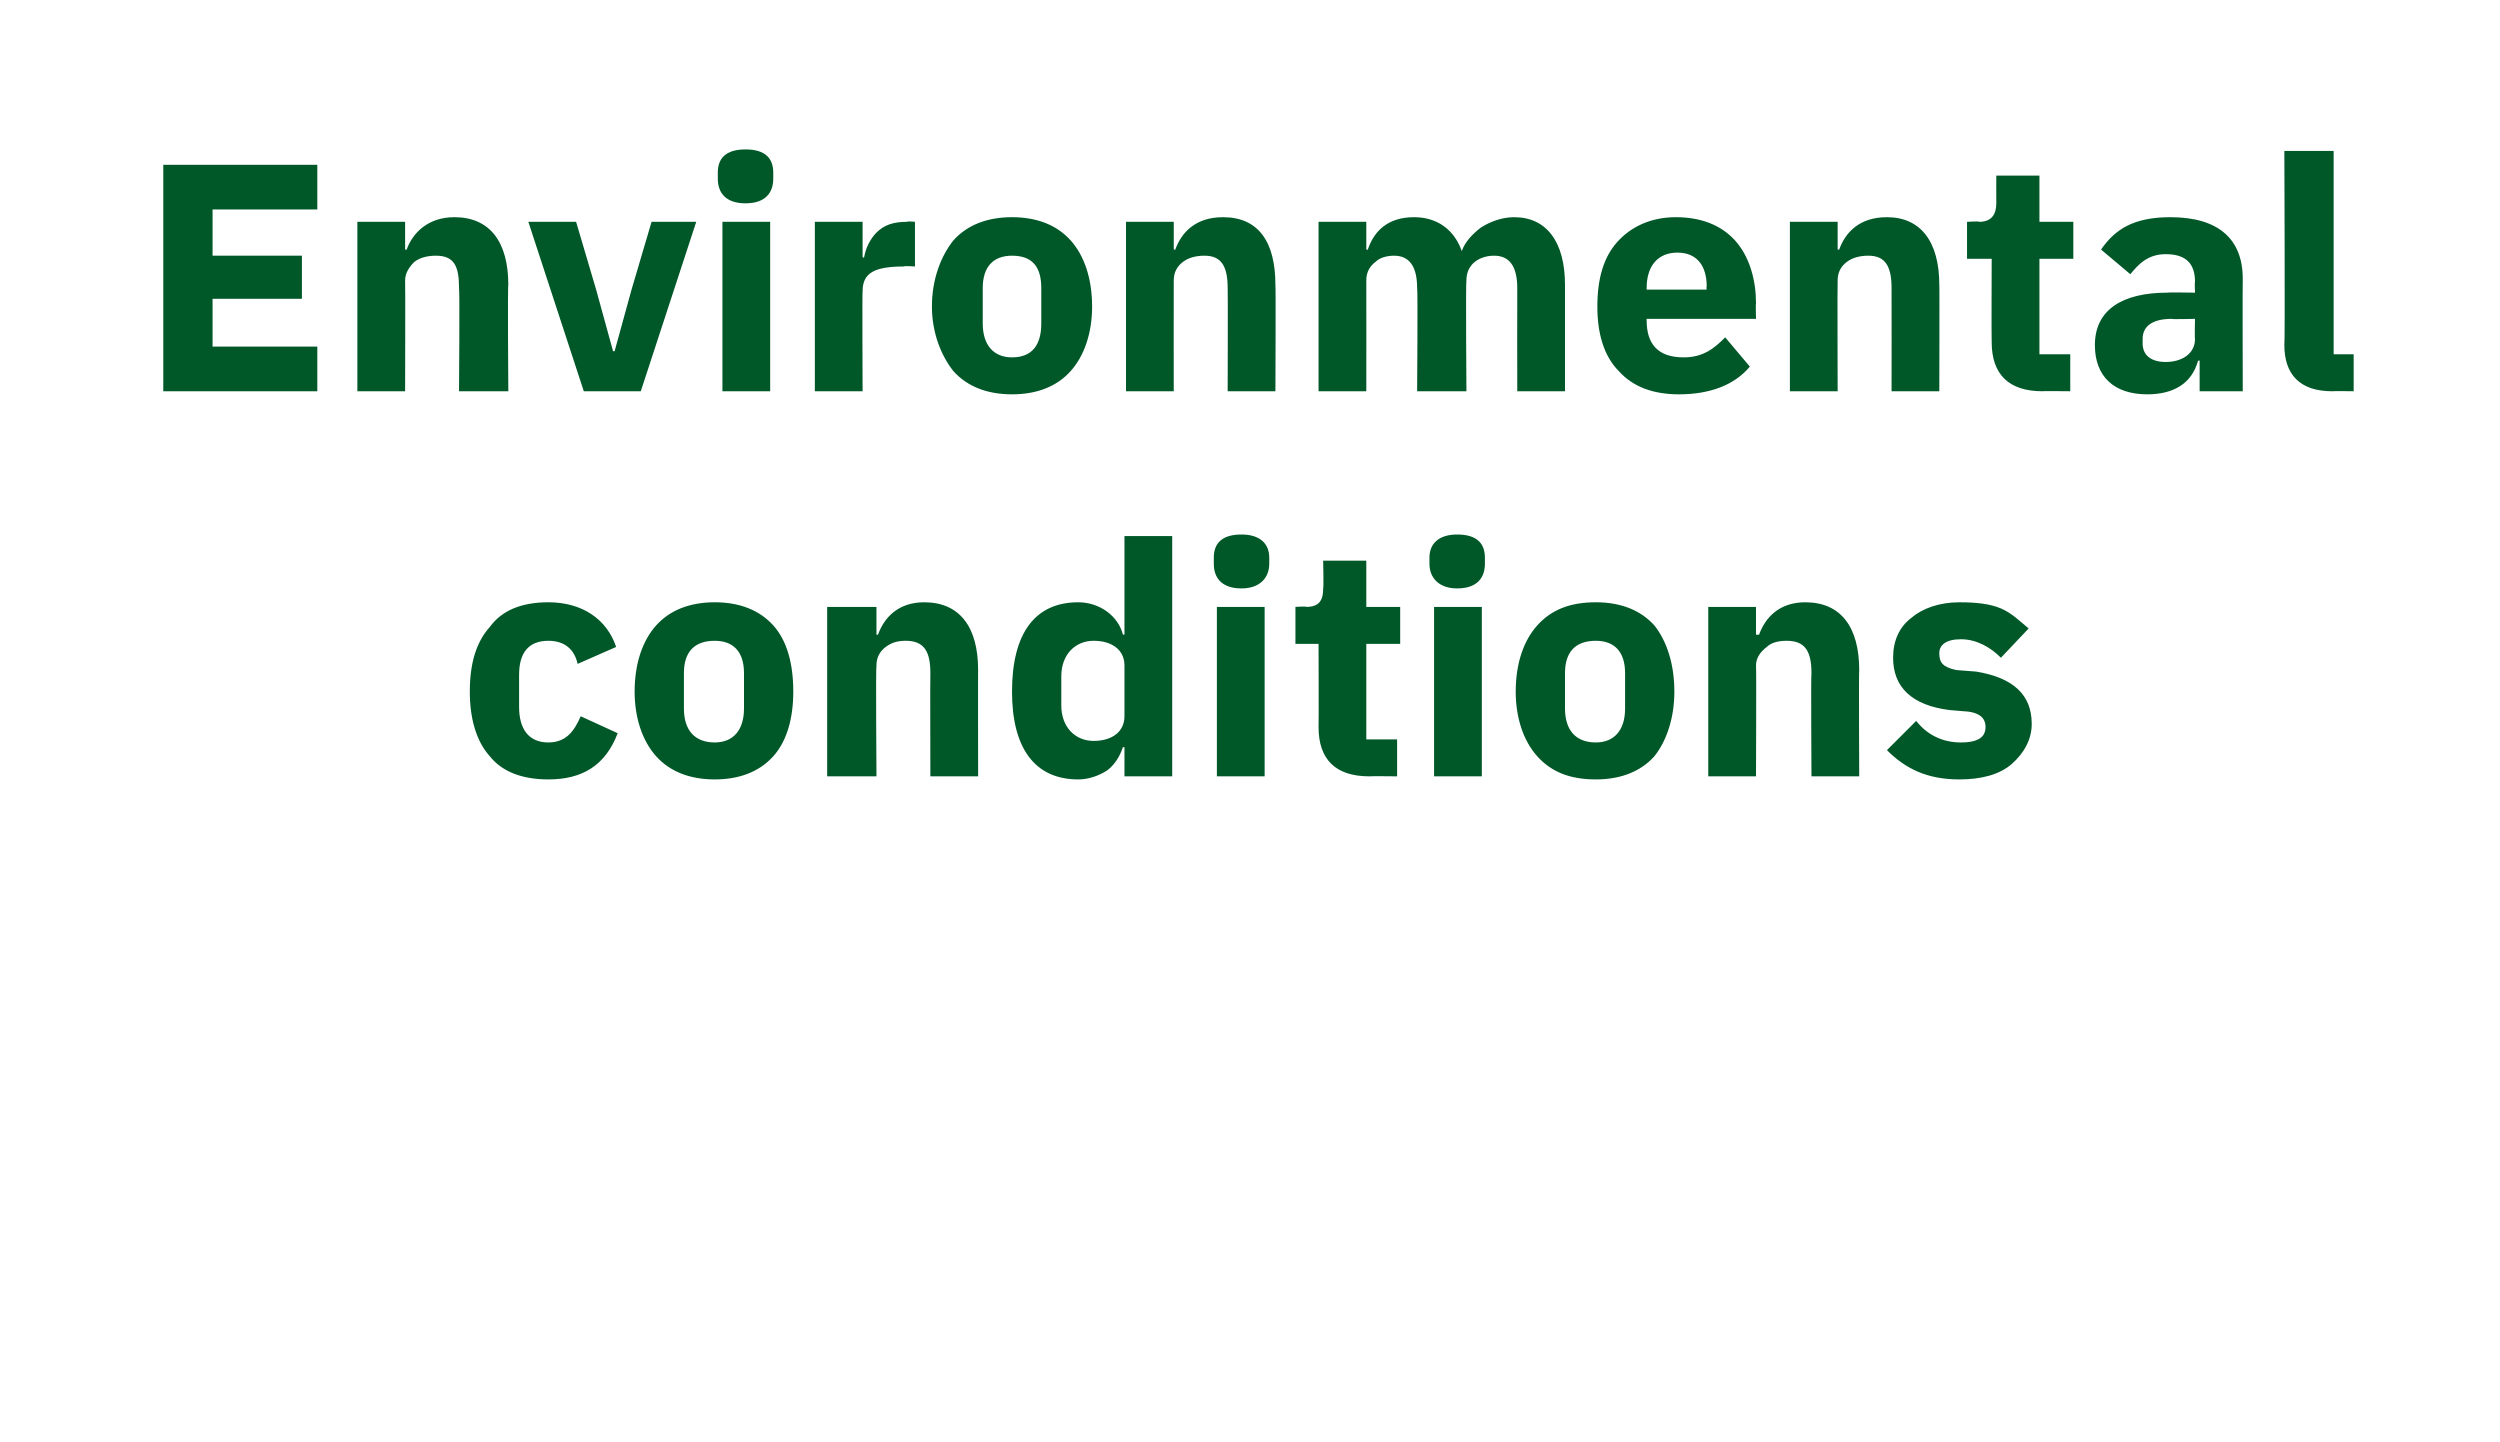
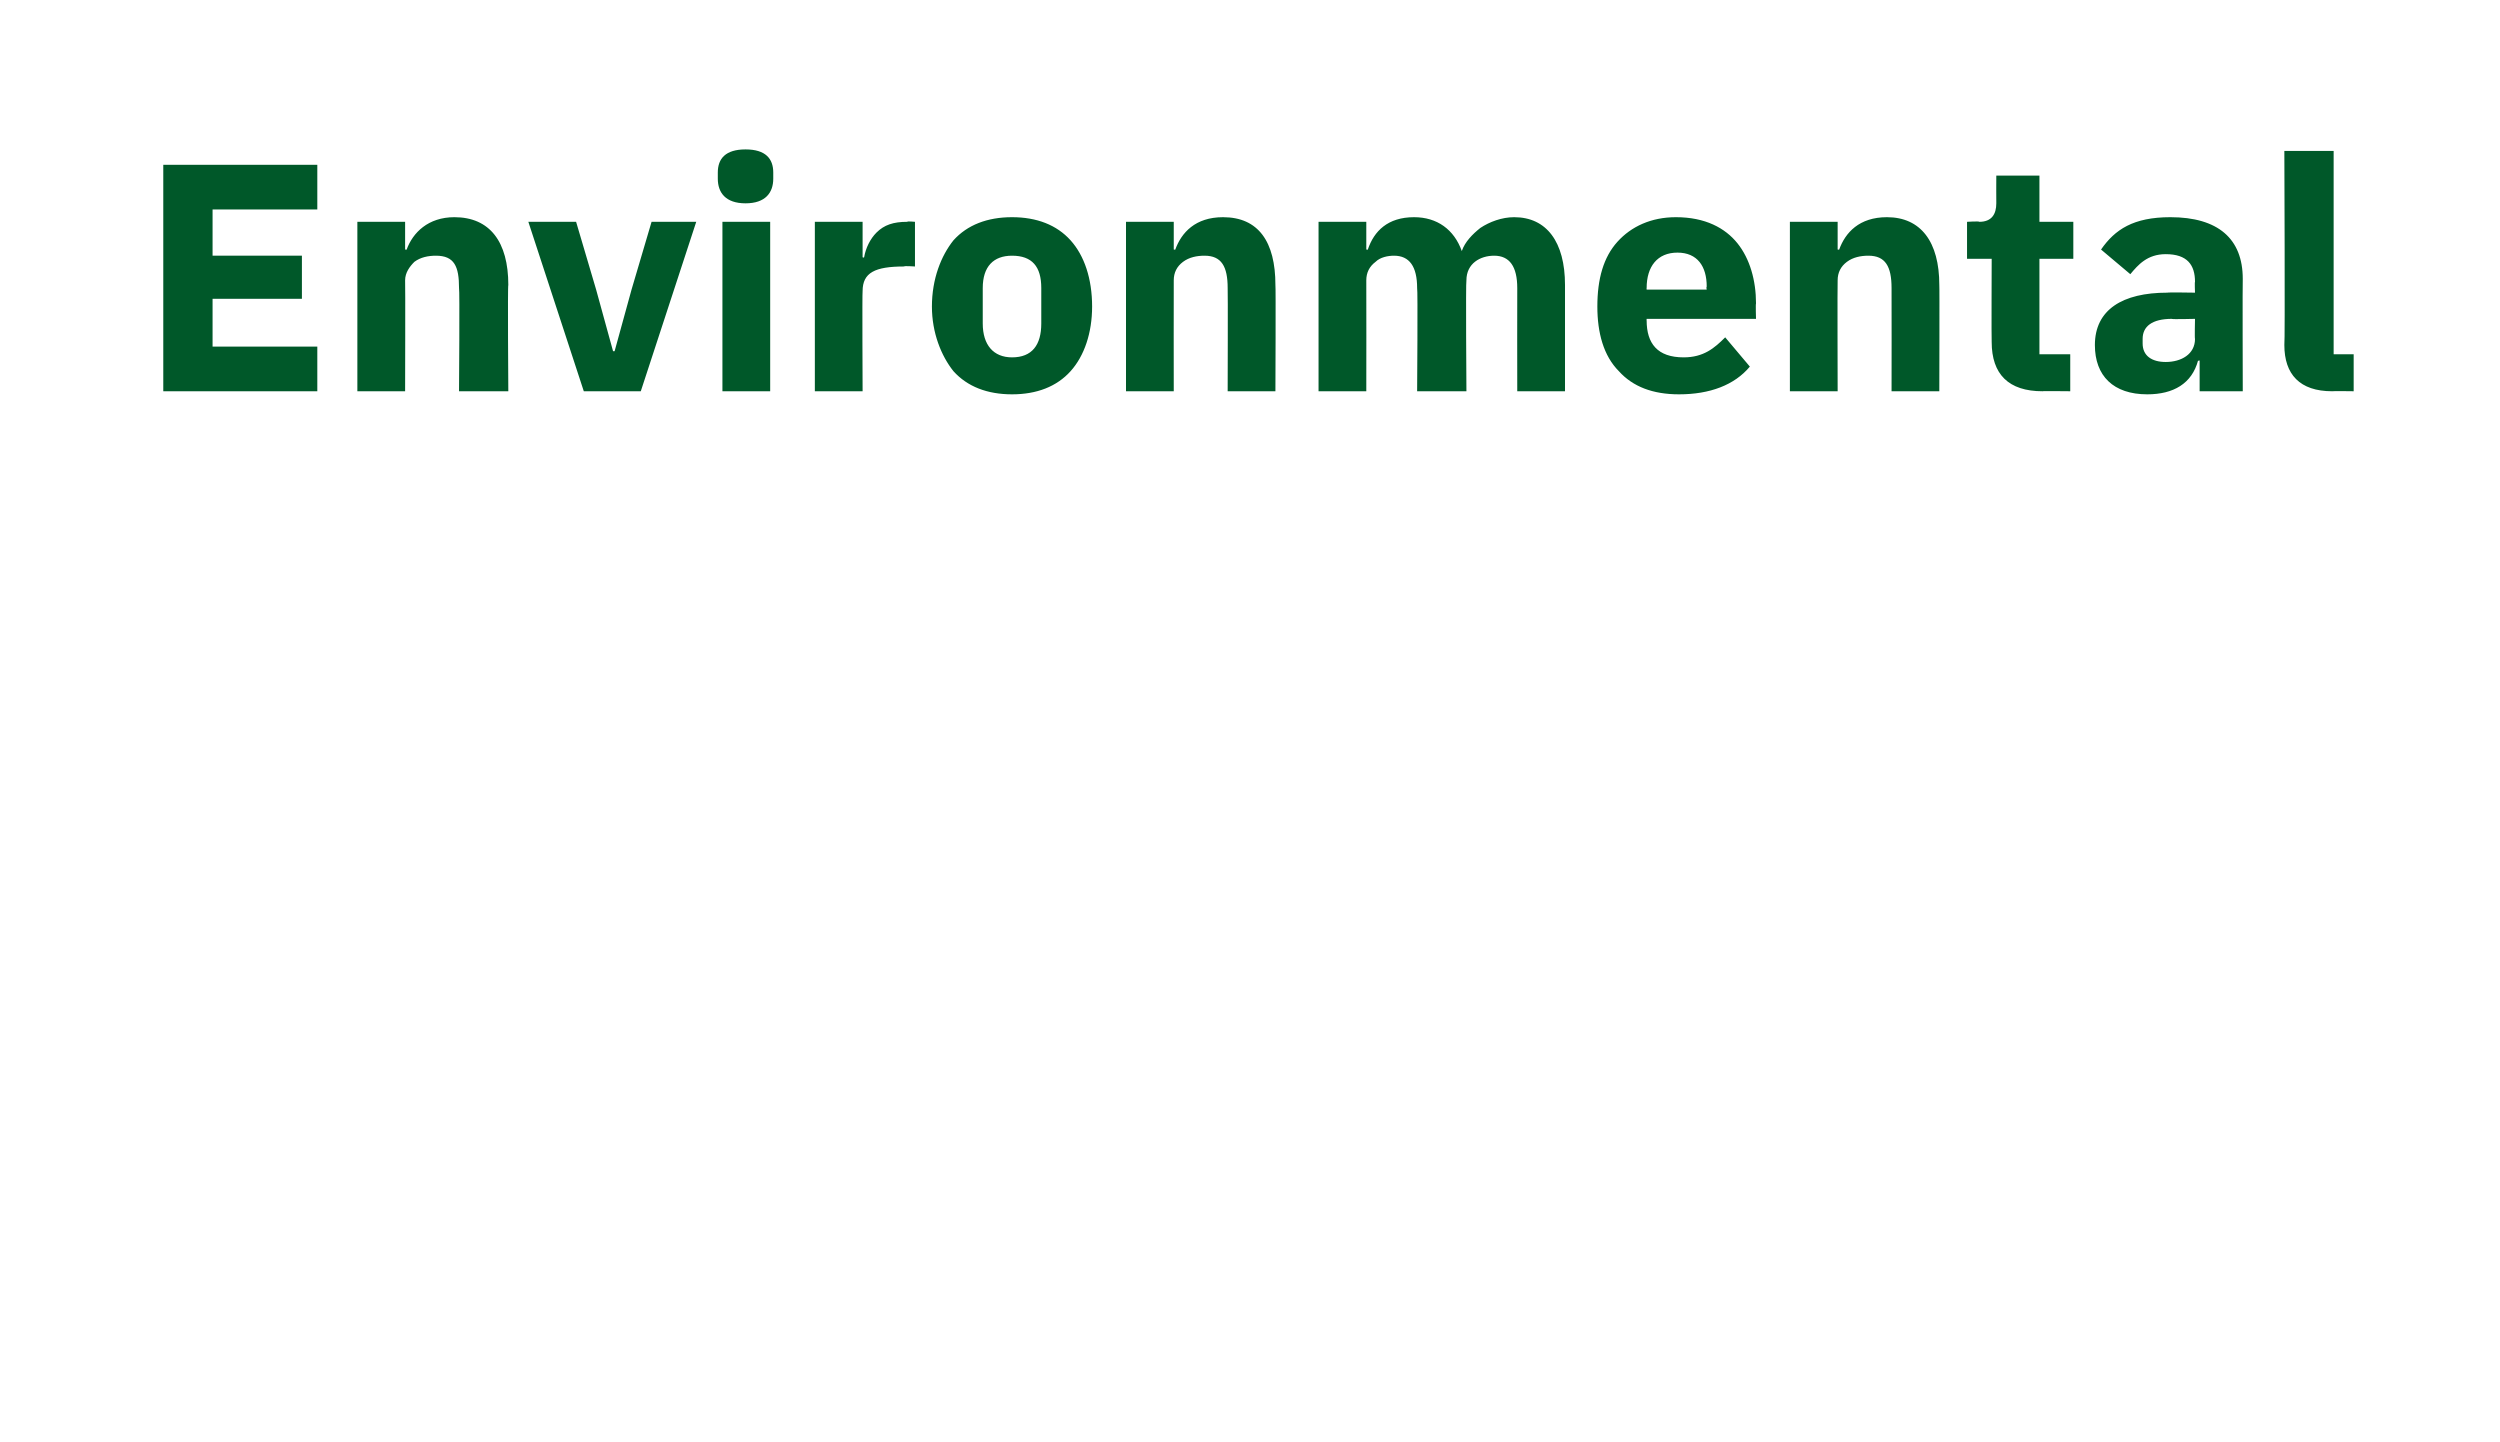
<svg xmlns="http://www.w3.org/2000/svg" version="1.1" width="162.3px" height="93.6px" viewBox="0 -9 162.3 93.6" style="top:-9px">
  <desc>Environmental conditions</desc>
  <defs />
  <g id="Polygon182661">
-     <path d="M 40.1 38.6 C 40.1 38.6 37.7 37.5 37.7 37.5 C 37.3 38.4 36.8 39.2 35.6 39.2 C 34.3 39.2 33.7 38.3 33.7 36.9 C 33.7 36.9 33.7 34.8 33.7 34.8 C 33.7 33.4 34.3 32.6 35.6 32.6 C 36.7 32.6 37.3 33.2 37.5 34.1 C 37.5 34.1 40 33 40 33 C 39.4 31.2 37.8 30.1 35.6 30.1 C 33.9 30.1 32.6 30.6 31.8 31.7 C 30.9 32.7 30.5 34.1 30.5 35.9 C 30.5 37.6 30.9 39.1 31.8 40.1 C 32.6 41.1 33.9 41.6 35.6 41.6 C 37.8 41.6 39.3 40.7 40.1 38.6 Z M 50.2 40.1 C 51.1 39.1 51.5 37.6 51.5 35.9 C 51.5 34.1 51.1 32.6 50.2 31.6 C 49.3 30.6 48 30.1 46.4 30.1 C 44.8 30.1 43.5 30.6 42.6 31.6 C 41.7 32.6 41.2 34.1 41.2 35.9 C 41.2 37.6 41.7 39.1 42.6 40.1 C 43.5 41.1 44.8 41.6 46.4 41.6 C 48 41.6 49.3 41.1 50.2 40.1 Z M 44.4 37 C 44.4 37 44.4 34.7 44.4 34.7 C 44.4 33.3 45.1 32.6 46.4 32.6 C 47.6 32.6 48.3 33.3 48.3 34.7 C 48.3 34.7 48.3 37 48.3 37 C 48.3 38.4 47.6 39.2 46.4 39.2 C 45.1 39.2 44.4 38.4 44.4 37 Z M 56.9 41.4 C 56.9 41.4 56.85 34.24 56.9 34.2 C 56.9 33.7 57.1 33.3 57.5 33 C 57.9 32.7 58.3 32.6 58.8 32.6 C 60 32.6 60.4 33.3 60.4 34.7 C 60.38 34.72 60.4 41.4 60.4 41.4 L 63.5 41.4 C 63.5 41.4 63.49 34.47 63.5 34.5 C 63.5 31.7 62.3 30.1 60 30.1 C 58.3 30.1 57.4 31.1 57 32.2 C 56.98 32.22 56.9 32.2 56.9 32.2 L 56.9 30.4 L 53.7 30.4 L 53.7 41.4 L 56.9 41.4 Z M 73 41.4 L 76.1 41.4 L 76.1 25.8 L 73 25.8 L 73 32.2 C 73 32.2 72.92 32.2 72.9 32.2 C 72.6 31 71.4 30.1 70 30.1 C 67.2 30.1 65.7 32.1 65.7 35.9 C 65.7 39.6 67.2 41.6 70 41.6 C 70.6 41.6 71.3 41.4 71.9 41 C 72.4 40.6 72.7 40.1 72.9 39.5 C 72.92 39.53 73 39.5 73 39.5 L 73 41.4 Z M 68.9 36.8 C 68.9 36.8 68.9 34.9 68.9 34.9 C 68.9 33.5 69.8 32.6 71 32.6 C 72.2 32.6 73 33.2 73 34.2 C 73 34.2 73 37.5 73 37.5 C 73 38.5 72.2 39.1 71 39.1 C 69.8 39.1 68.9 38.2 68.9 36.8 Z M 82.4 27.6 C 82.4 27.6 82.4 27.2 82.4 27.2 C 82.4 26.3 81.8 25.7 80.6 25.7 C 79.3 25.7 78.8 26.3 78.8 27.2 C 78.8 27.2 78.8 27.6 78.8 27.6 C 78.8 28.5 79.3 29.2 80.6 29.2 C 81.8 29.2 82.4 28.5 82.4 27.6 Z M 79 41.4 L 82.1 41.4 L 82.1 30.4 L 79 30.4 L 79 41.4 Z M 90.7 41.4 L 90.7 39 L 88.7 39 L 88.7 32.8 L 90.9 32.8 L 90.9 30.4 L 88.7 30.4 L 88.7 27.4 L 85.9 27.4 C 85.9 27.4 85.94 29.18 85.9 29.2 C 85.9 29.9 85.7 30.4 84.8 30.4 C 84.84 30.35 84.1 30.4 84.1 30.4 L 84.1 32.8 L 85.6 32.8 C 85.6 32.8 85.62 38.17 85.6 38.2 C 85.6 40.3 86.7 41.4 88.9 41.4 C 88.9 41.38 90.7 41.4 90.7 41.4 Z M 96.4 27.6 C 96.4 27.6 96.4 27.2 96.4 27.2 C 96.4 26.3 95.9 25.7 94.6 25.7 C 93.4 25.7 92.8 26.3 92.8 27.2 C 92.8 27.2 92.8 27.6 92.8 27.6 C 92.8 28.5 93.4 29.2 94.6 29.2 C 95.9 29.2 96.4 28.5 96.4 27.6 Z M 93.1 41.4 L 96.2 41.4 L 96.2 30.4 L 93.1 30.4 L 93.1 41.4 Z M 107.4 40.1 C 108.2 39.1 108.7 37.6 108.7 35.9 C 108.7 34.1 108.2 32.6 107.4 31.6 C 106.5 30.6 105.2 30.1 103.6 30.1 C 101.9 30.1 100.7 30.6 99.8 31.6 C 98.9 32.6 98.4 34.1 98.4 35.9 C 98.4 37.6 98.9 39.1 99.8 40.1 C 100.7 41.1 101.9 41.6 103.6 41.6 C 105.2 41.6 106.5 41.1 107.4 40.1 Z M 101.6 37 C 101.6 37 101.6 34.7 101.6 34.7 C 101.6 33.3 102.3 32.6 103.6 32.6 C 104.8 32.6 105.5 33.3 105.5 34.7 C 105.5 34.7 105.5 37 105.5 37 C 105.5 38.4 104.8 39.2 103.6 39.2 C 102.3 39.2 101.6 38.4 101.6 37 Z M 114 41.4 C 114 41.4 114.03 34.24 114 34.2 C 114 33.7 114.3 33.3 114.7 33 C 115 32.7 115.5 32.6 116 32.6 C 117.2 32.6 117.6 33.3 117.6 34.7 C 117.56 34.72 117.6 41.4 117.6 41.4 L 120.7 41.4 C 120.7 41.4 120.67 34.47 120.7 34.5 C 120.7 31.7 119.5 30.1 117.2 30.1 C 115.5 30.1 114.6 31.1 114.2 32.2 C 114.16 32.22 114 32.2 114 32.2 L 114 30.4 L 110.9 30.4 L 110.9 41.4 L 114 41.4 Z M 130.6 40.6 C 131.4 39.9 131.9 39 131.9 38 C 131.9 36.1 130.7 35 128.3 34.6 C 128.3 34.6 127 34.5 127 34.5 C 126.1 34.3 125.9 34 125.9 33.4 C 125.9 32.9 126.3 32.5 127.3 32.5 C 128.3 32.5 129.2 33 129.9 33.7 C 129.9 33.7 131.7 31.8 131.7 31.8 C 131.1 31.3 130.6 30.8 129.9 30.5 C 129.2 30.2 128.3 30.1 127.2 30.1 C 125.9 30.1 124.8 30.5 124.1 31.1 C 123.3 31.7 122.9 32.6 122.9 33.7 C 122.9 35.6 124.1 36.8 126.6 37.1 C 126.6 37.1 127.8 37.2 127.8 37.2 C 128.5 37.3 128.9 37.6 128.9 38.2 C 128.9 38.8 128.5 39.2 127.3 39.2 C 126.1 39.2 125.1 38.7 124.4 37.8 C 124.4 37.8 122.5 39.7 122.5 39.7 C 123.7 40.9 125.1 41.6 127.2 41.6 C 128.6 41.6 129.8 41.3 130.6 40.6 Z " stroke="none" fill="#005829" />
-   </g>
+     </g>
  <g id="Polygon182660">
    <path d="M 20.6 16.4 L 20.6 13.5 L 13.8 13.5 L 13.8 10.4 L 19.6 10.4 L 19.6 7.6 L 13.8 7.6 L 13.8 4.6 L 20.6 4.6 L 20.6 1.7 L 10.6 1.7 L 10.6 16.4 L 20.6 16.4 Z M 26.3 16.4 C 26.3 16.4 26.32 9.24 26.3 9.2 C 26.3 8.7 26.6 8.3 26.9 8 C 27.3 7.7 27.8 7.6 28.3 7.6 C 29.5 7.6 29.8 8.3 29.8 9.7 C 29.85 9.72 29.8 16.4 29.8 16.4 L 33 16.4 C 33 16.4 32.95 9.47 33 9.5 C 33 6.7 31.8 5.1 29.5 5.1 C 27.8 5.1 26.8 6.1 26.4 7.2 C 26.44 7.22 26.3 7.2 26.3 7.2 L 26.3 5.4 L 23.2 5.4 L 23.2 16.4 L 26.3 16.4 Z M 41.6 16.4 L 45.2 5.4 L 42.3 5.4 L 41 9.8 L 39.9 13.8 L 39.8 13.8 L 38.7 9.8 L 37.4 5.4 L 34.3 5.4 L 37.9 16.4 L 41.6 16.4 Z M 50.2 2.6 C 50.2 2.6 50.2 2.2 50.2 2.2 C 50.2 1.3 49.7 0.7 48.4 0.7 C 47.1 0.7 46.6 1.3 46.6 2.2 C 46.6 2.2 46.6 2.6 46.6 2.6 C 46.6 3.5 47.1 4.2 48.4 4.2 C 49.7 4.2 50.2 3.5 50.2 2.6 Z M 46.9 16.4 L 50 16.4 L 50 5.4 L 46.9 5.4 L 46.9 16.4 Z M 56 16.4 C 56 16.4 55.97 9.93 56 9.9 C 56 8.7 56.8 8.3 58.7 8.3 C 58.66 8.25 59.4 8.3 59.4 8.3 L 59.4 5.4 C 59.4 5.4 58.89 5.35 58.9 5.4 C 58 5.4 57.4 5.6 56.9 6.1 C 56.5 6.5 56.2 7.1 56.1 7.7 C 56.07 7.75 56 7.7 56 7.7 L 56 5.4 L 52.9 5.4 L 52.9 16.4 L 56 16.4 Z M 69.5 15.1 C 70.4 14.1 70.9 12.6 70.9 10.9 C 70.9 9.1 70.4 7.6 69.5 6.6 C 68.6 5.6 67.3 5.1 65.7 5.1 C 64.1 5.1 62.8 5.6 61.9 6.6 C 61.1 7.6 60.5 9.1 60.5 10.9 C 60.5 12.6 61.1 14.1 61.9 15.1 C 62.8 16.1 64.1 16.6 65.7 16.6 C 67.3 16.6 68.6 16.1 69.5 15.1 Z M 63.8 12 C 63.8 12 63.8 9.7 63.8 9.7 C 63.8 8.3 64.5 7.6 65.7 7.6 C 67 7.6 67.6 8.3 67.6 9.7 C 67.6 9.7 67.6 12 67.6 12 C 67.6 13.4 67 14.2 65.7 14.2 C 64.5 14.2 63.8 13.4 63.8 12 Z M 76.2 16.4 C 76.2 16.4 76.19 9.24 76.2 9.2 C 76.2 8.7 76.4 8.3 76.8 8 C 77.2 7.7 77.7 7.6 78.2 7.6 C 79.3 7.6 79.7 8.3 79.7 9.7 C 79.72 9.72 79.7 16.4 79.7 16.4 L 82.8 16.4 C 82.8 16.4 82.83 9.47 82.8 9.5 C 82.8 6.7 81.7 5.1 79.4 5.1 C 77.6 5.1 76.7 6.1 76.3 7.2 C 76.32 7.22 76.2 7.2 76.2 7.2 L 76.2 5.4 L 73.1 5.4 L 73.1 16.4 L 76.2 16.4 Z M 88.7 16.4 C 88.7 16.4 88.71 9.24 88.7 9.2 C 88.7 8.7 88.9 8.3 89.3 8 C 89.6 7.7 90.1 7.6 90.5 7.6 C 91.5 7.6 92 8.3 92 9.7 C 92.05 9.72 92 16.4 92 16.4 L 95.2 16.4 C 95.2 16.4 95.15 9.24 95.2 9.2 C 95.2 8.1 96.1 7.6 97 7.6 C 98 7.6 98.5 8.3 98.5 9.7 C 98.49 9.72 98.5 16.4 98.5 16.4 L 101.6 16.4 C 101.6 16.4 101.6 9.47 101.6 9.5 C 101.6 6.7 100.4 5.1 98.3 5.1 C 97.5 5.1 96.7 5.4 96.1 5.8 C 95.6 6.2 95.1 6.7 94.9 7.3 C 94.9 7.3 94.9 7.3 94.9 7.3 C 94.4 5.9 93.3 5.1 91.8 5.1 C 90.1 5.1 89.2 6 88.8 7.2 C 88.83 7.22 88.7 7.2 88.7 7.2 L 88.7 5.4 L 85.6 5.4 L 85.6 16.4 L 88.7 16.4 Z M 113.6 14.8 C 113.6 14.8 112 12.9 112 12.9 C 111.3 13.6 110.6 14.2 109.3 14.2 C 107.6 14.2 106.9 13.3 106.9 11.8 C 106.89 11.82 106.9 11.7 106.9 11.7 L 114 11.7 C 114 11.7 113.97 10.73 114 10.7 C 114 9.2 113.6 7.8 112.8 6.8 C 112 5.8 110.7 5.1 108.8 5.1 C 107.2 5.1 105.9 5.7 105 6.7 C 104.1 7.7 103.7 9.1 103.7 10.9 C 103.7 12.6 104.1 14.1 105.1 15.1 C 106 16.1 107.3 16.6 109 16.6 C 111 16.6 112.6 16 113.6 14.8 Z M 110.8 9.6 C 110.76 9.64 110.8 9.8 110.8 9.8 L 106.9 9.8 C 106.9 9.8 106.89 9.66 106.9 9.7 C 106.9 8.3 107.6 7.4 108.9 7.4 C 110.2 7.4 110.8 8.3 110.8 9.6 Z M 119.3 16.4 C 119.3 16.4 119.28 9.24 119.3 9.2 C 119.3 8.7 119.5 8.3 119.9 8 C 120.3 7.7 120.8 7.6 121.3 7.6 C 122.4 7.6 122.8 8.3 122.8 9.7 C 122.81 9.72 122.8 16.4 122.8 16.4 L 125.9 16.4 C 125.9 16.4 125.92 9.47 125.9 9.5 C 125.9 6.7 124.7 5.1 122.5 5.1 C 120.7 5.1 119.8 6.1 119.4 7.2 C 119.41 7.22 119.3 7.2 119.3 7.2 L 119.3 5.4 L 116.2 5.4 L 116.2 16.4 L 119.3 16.4 Z M 134.4 16.4 L 134.4 14 L 132.4 14 L 132.4 7.8 L 134.6 7.8 L 134.6 5.4 L 132.4 5.4 L 132.4 2.4 L 129.6 2.4 C 129.6 2.4 129.59 4.18 129.6 4.2 C 129.6 4.9 129.3 5.4 128.5 5.4 C 128.5 5.35 127.7 5.4 127.7 5.4 L 127.7 7.8 L 129.3 7.8 C 129.3 7.8 129.28 13.17 129.3 13.2 C 129.3 15.3 130.4 16.4 132.6 16.4 C 132.56 16.38 134.4 16.4 134.4 16.4 Z M 145.6 9.1 C 145.58 9.13 145.6 16.4 145.6 16.4 L 142.8 16.4 L 142.8 14.4 C 142.8 14.4 142.66 14.45 142.7 14.4 C 142.3 15.9 141.1 16.6 139.4 16.6 C 137.2 16.6 136 15.4 136 13.4 C 136 11.1 137.8 10 140.7 10 C 140.72 9.97 142.5 10 142.5 10 C 142.5 10 142.47 9.28 142.5 9.3 C 142.5 8.2 142 7.5 140.6 7.5 C 139.4 7.5 138.8 8.2 138.3 8.8 C 138.3 8.8 136.4 7.2 136.4 7.2 C 137.3 5.9 138.5 5.1 140.9 5.1 C 144 5.1 145.6 6.5 145.6 9.1 Z M 142.5 11.7 C 142.5 11.7 140.96 11.74 141 11.7 C 139.7 11.7 139.1 12.2 139.1 13 C 139.1 13 139.1 13.3 139.1 13.3 C 139.1 14.1 139.7 14.5 140.6 14.5 C 141.6 14.5 142.5 14 142.5 13 C 142.47 13.04 142.5 11.7 142.5 11.7 Z M 152.8 16.4 L 152.8 14 L 151.5 14 L 151.5 0.8 L 148.3 0.8 C 148.3 0.8 148.35 13.36 148.3 13.4 C 148.3 15.3 149.3 16.4 151.4 16.4 C 151.43 16.38 152.8 16.4 152.8 16.4 Z " stroke="none" fill="#005829" />
  </g>
</svg>